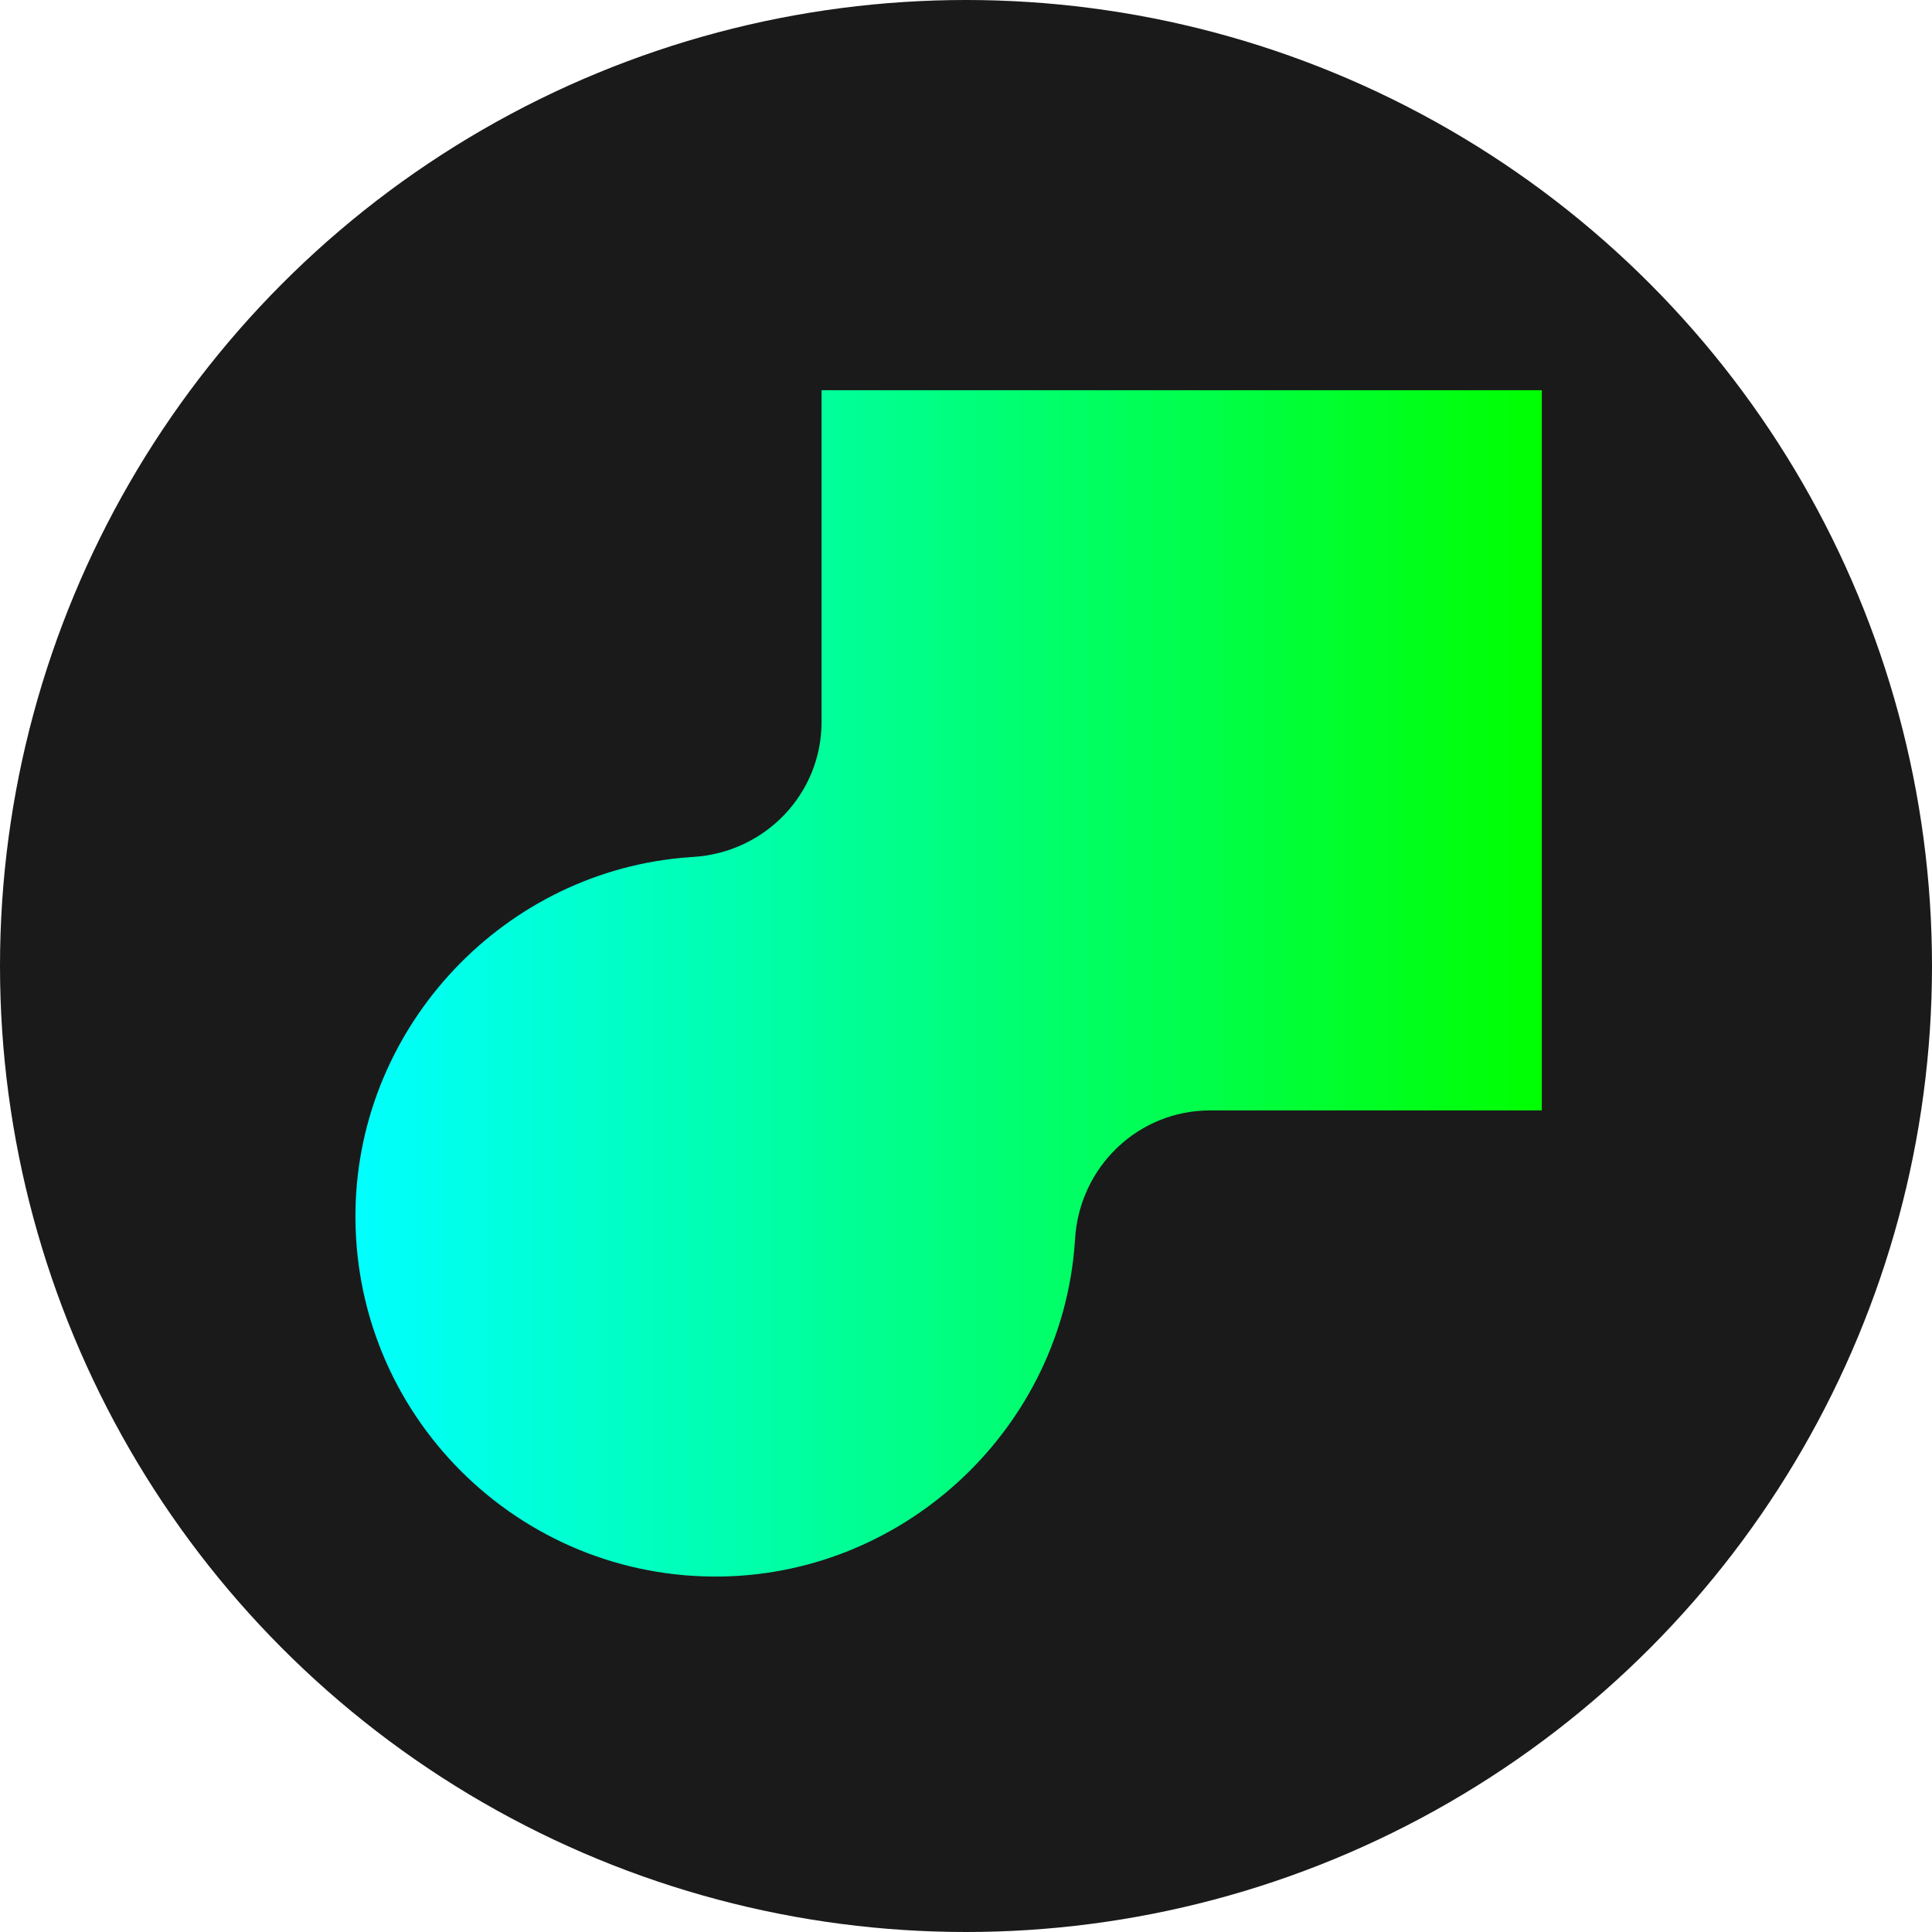
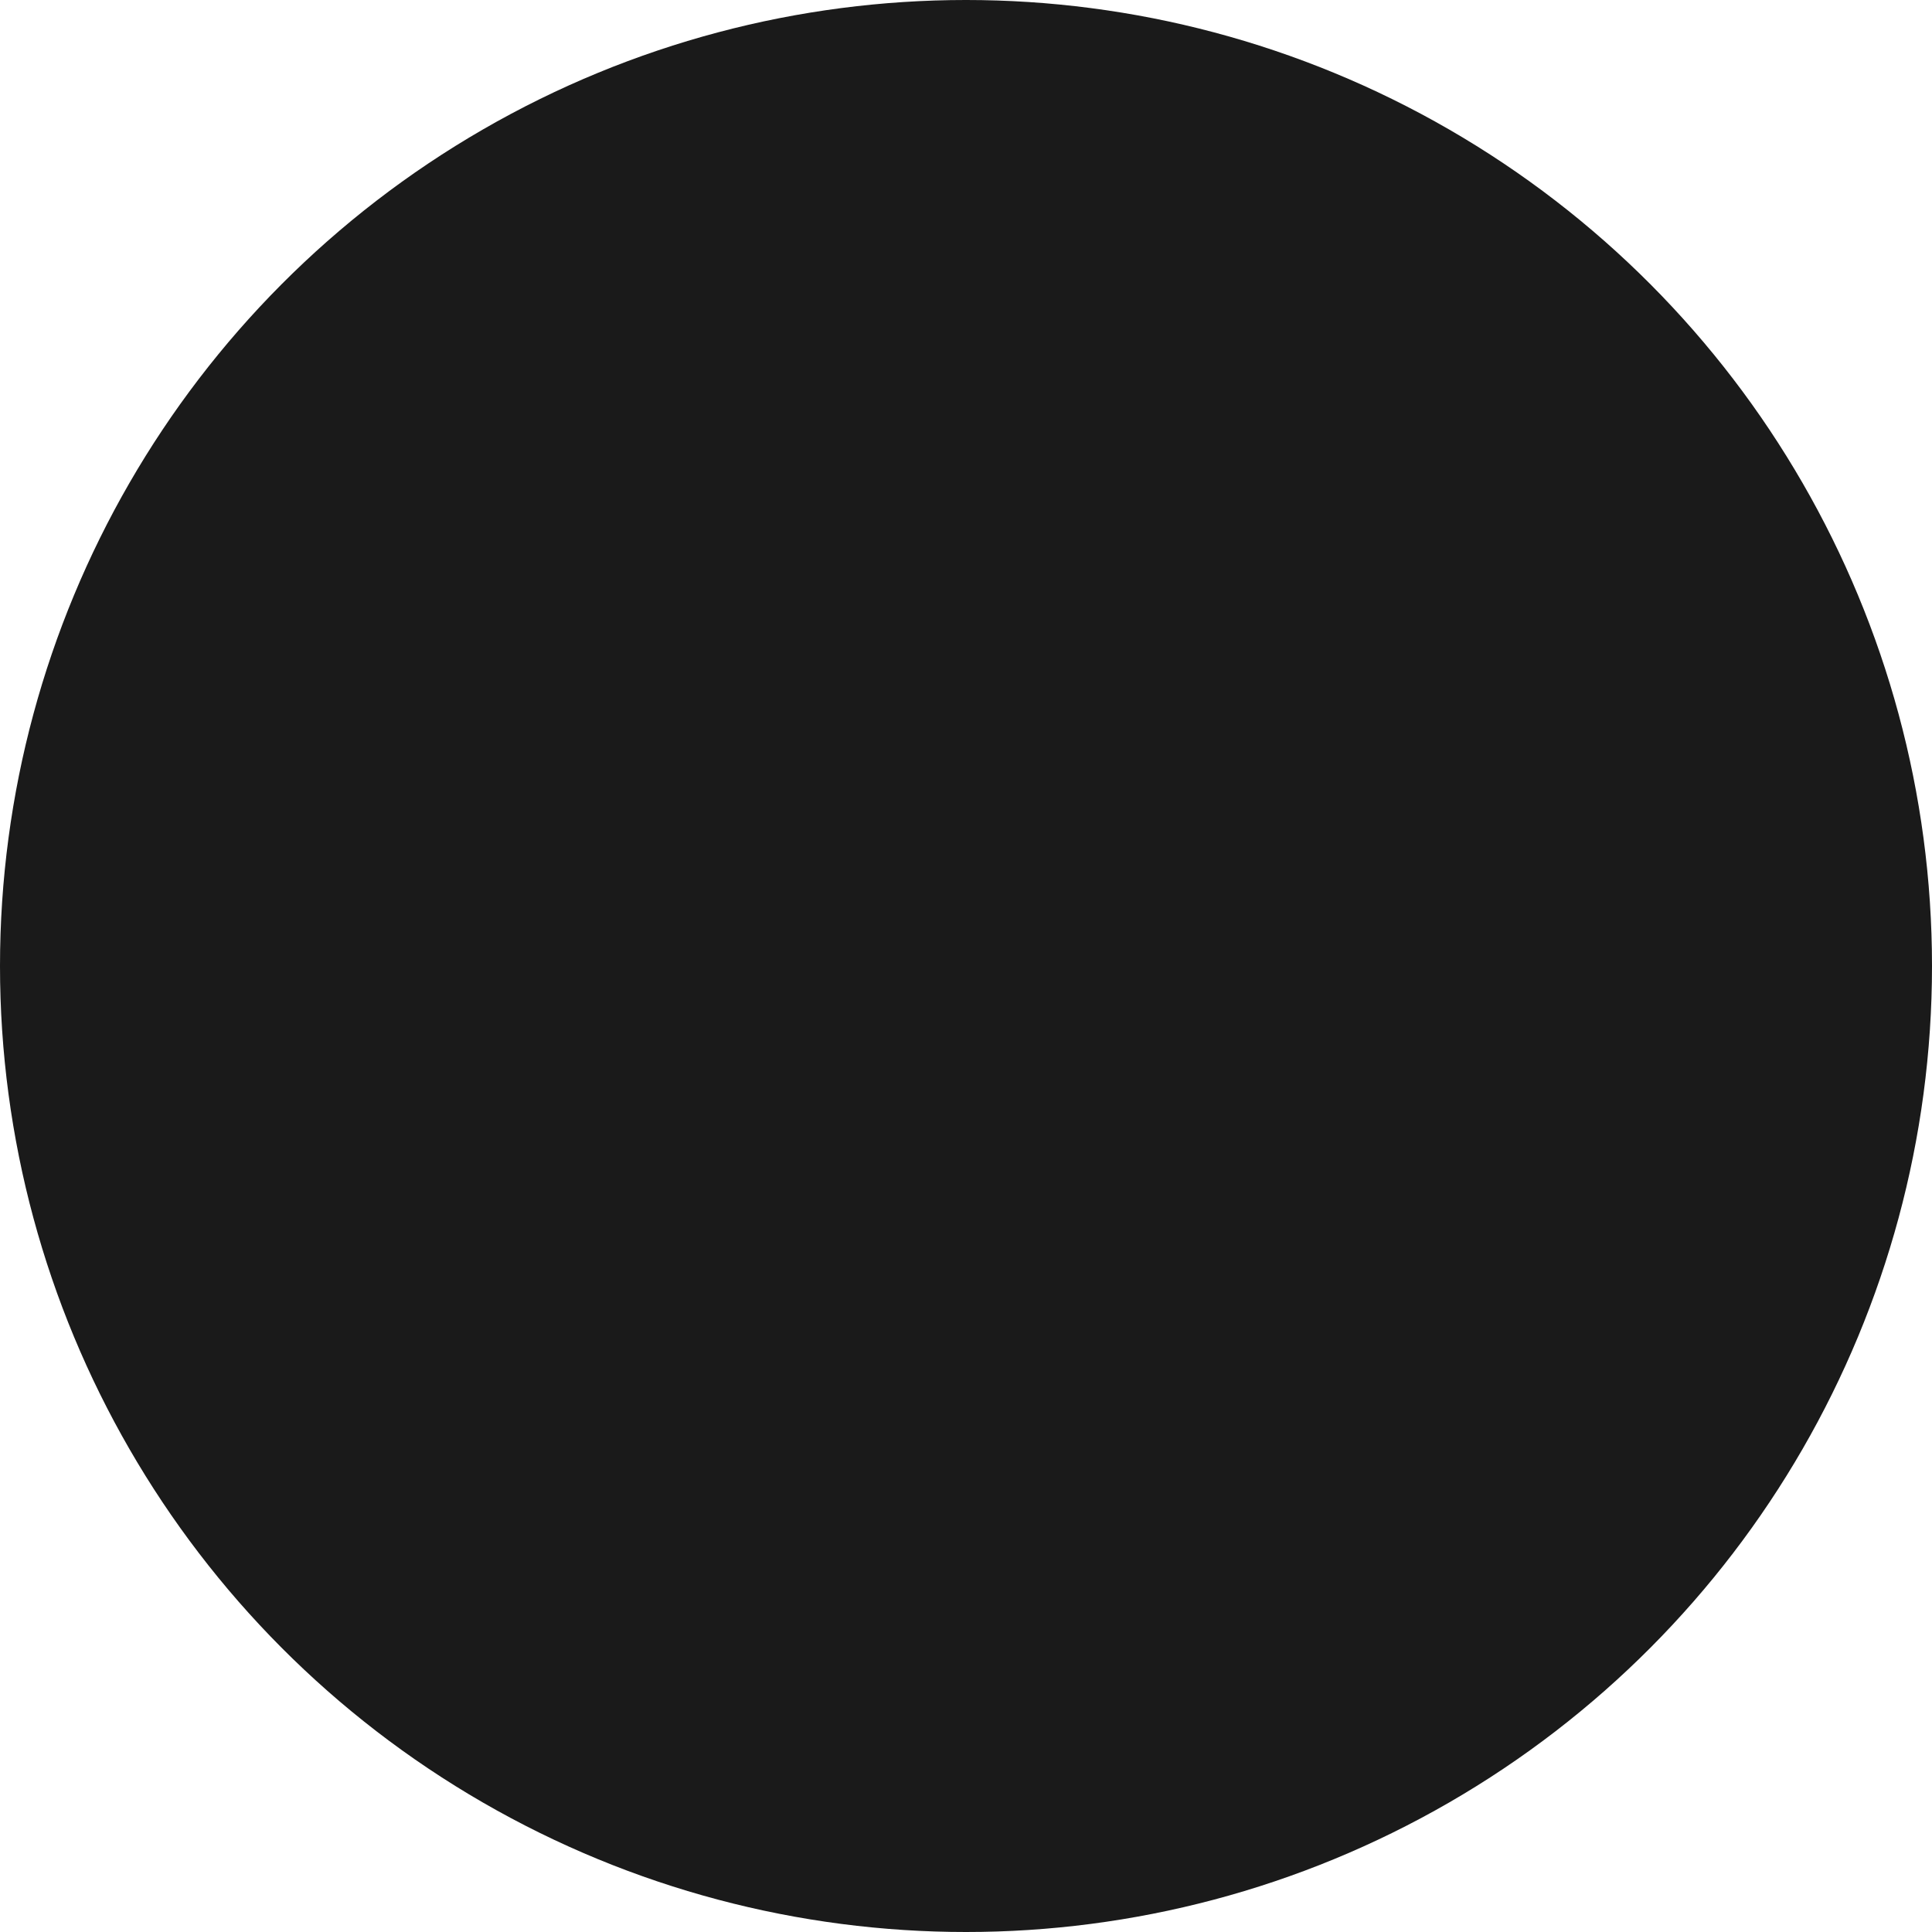
<svg xmlns="http://www.w3.org/2000/svg" id="Layer_2" data-name="Layer 2" viewBox="0 0 222.32 222.32">
  <defs>
    <style>
      .cls-1 {
        fill: url(#linear-gradient);
      }

      .cls-2 {
        fill: #1a1a1a;
      }
    </style>
    <linearGradient id="linear-gradient" x1="40.9" y1="113.16" x2="177.42" y2="113.16" gradientUnits="userSpaceOnUse">
      <stop offset="0" stop-color="aqua" />
      <stop offset="1" stop-color="lime" />
    </linearGradient>
  </defs>
  <g id="Layer_1-2" data-name="Layer 1">
    <g>
      <circle class="cls-2" cx="111.16" cy="111.16" r="111.16" />
-       <path class="cls-1" d="m177.42,44.9h-82.88v38.17c0,8.29-6.5,15.03-14.78,15.54-.14,0-.28.02-.43.03-21.18,1.51-37.98,19.24-38.42,40.46-.48,23.58,18.73,42.79,42.31,42.31,21.23-.44,38.96-17.24,40.46-38.42.01-.14.02-.28.03-.43.51-8.28,7.25-14.78,15.54-14.78h38.17V44.9Z" />
    </g>
  </g>
</svg>